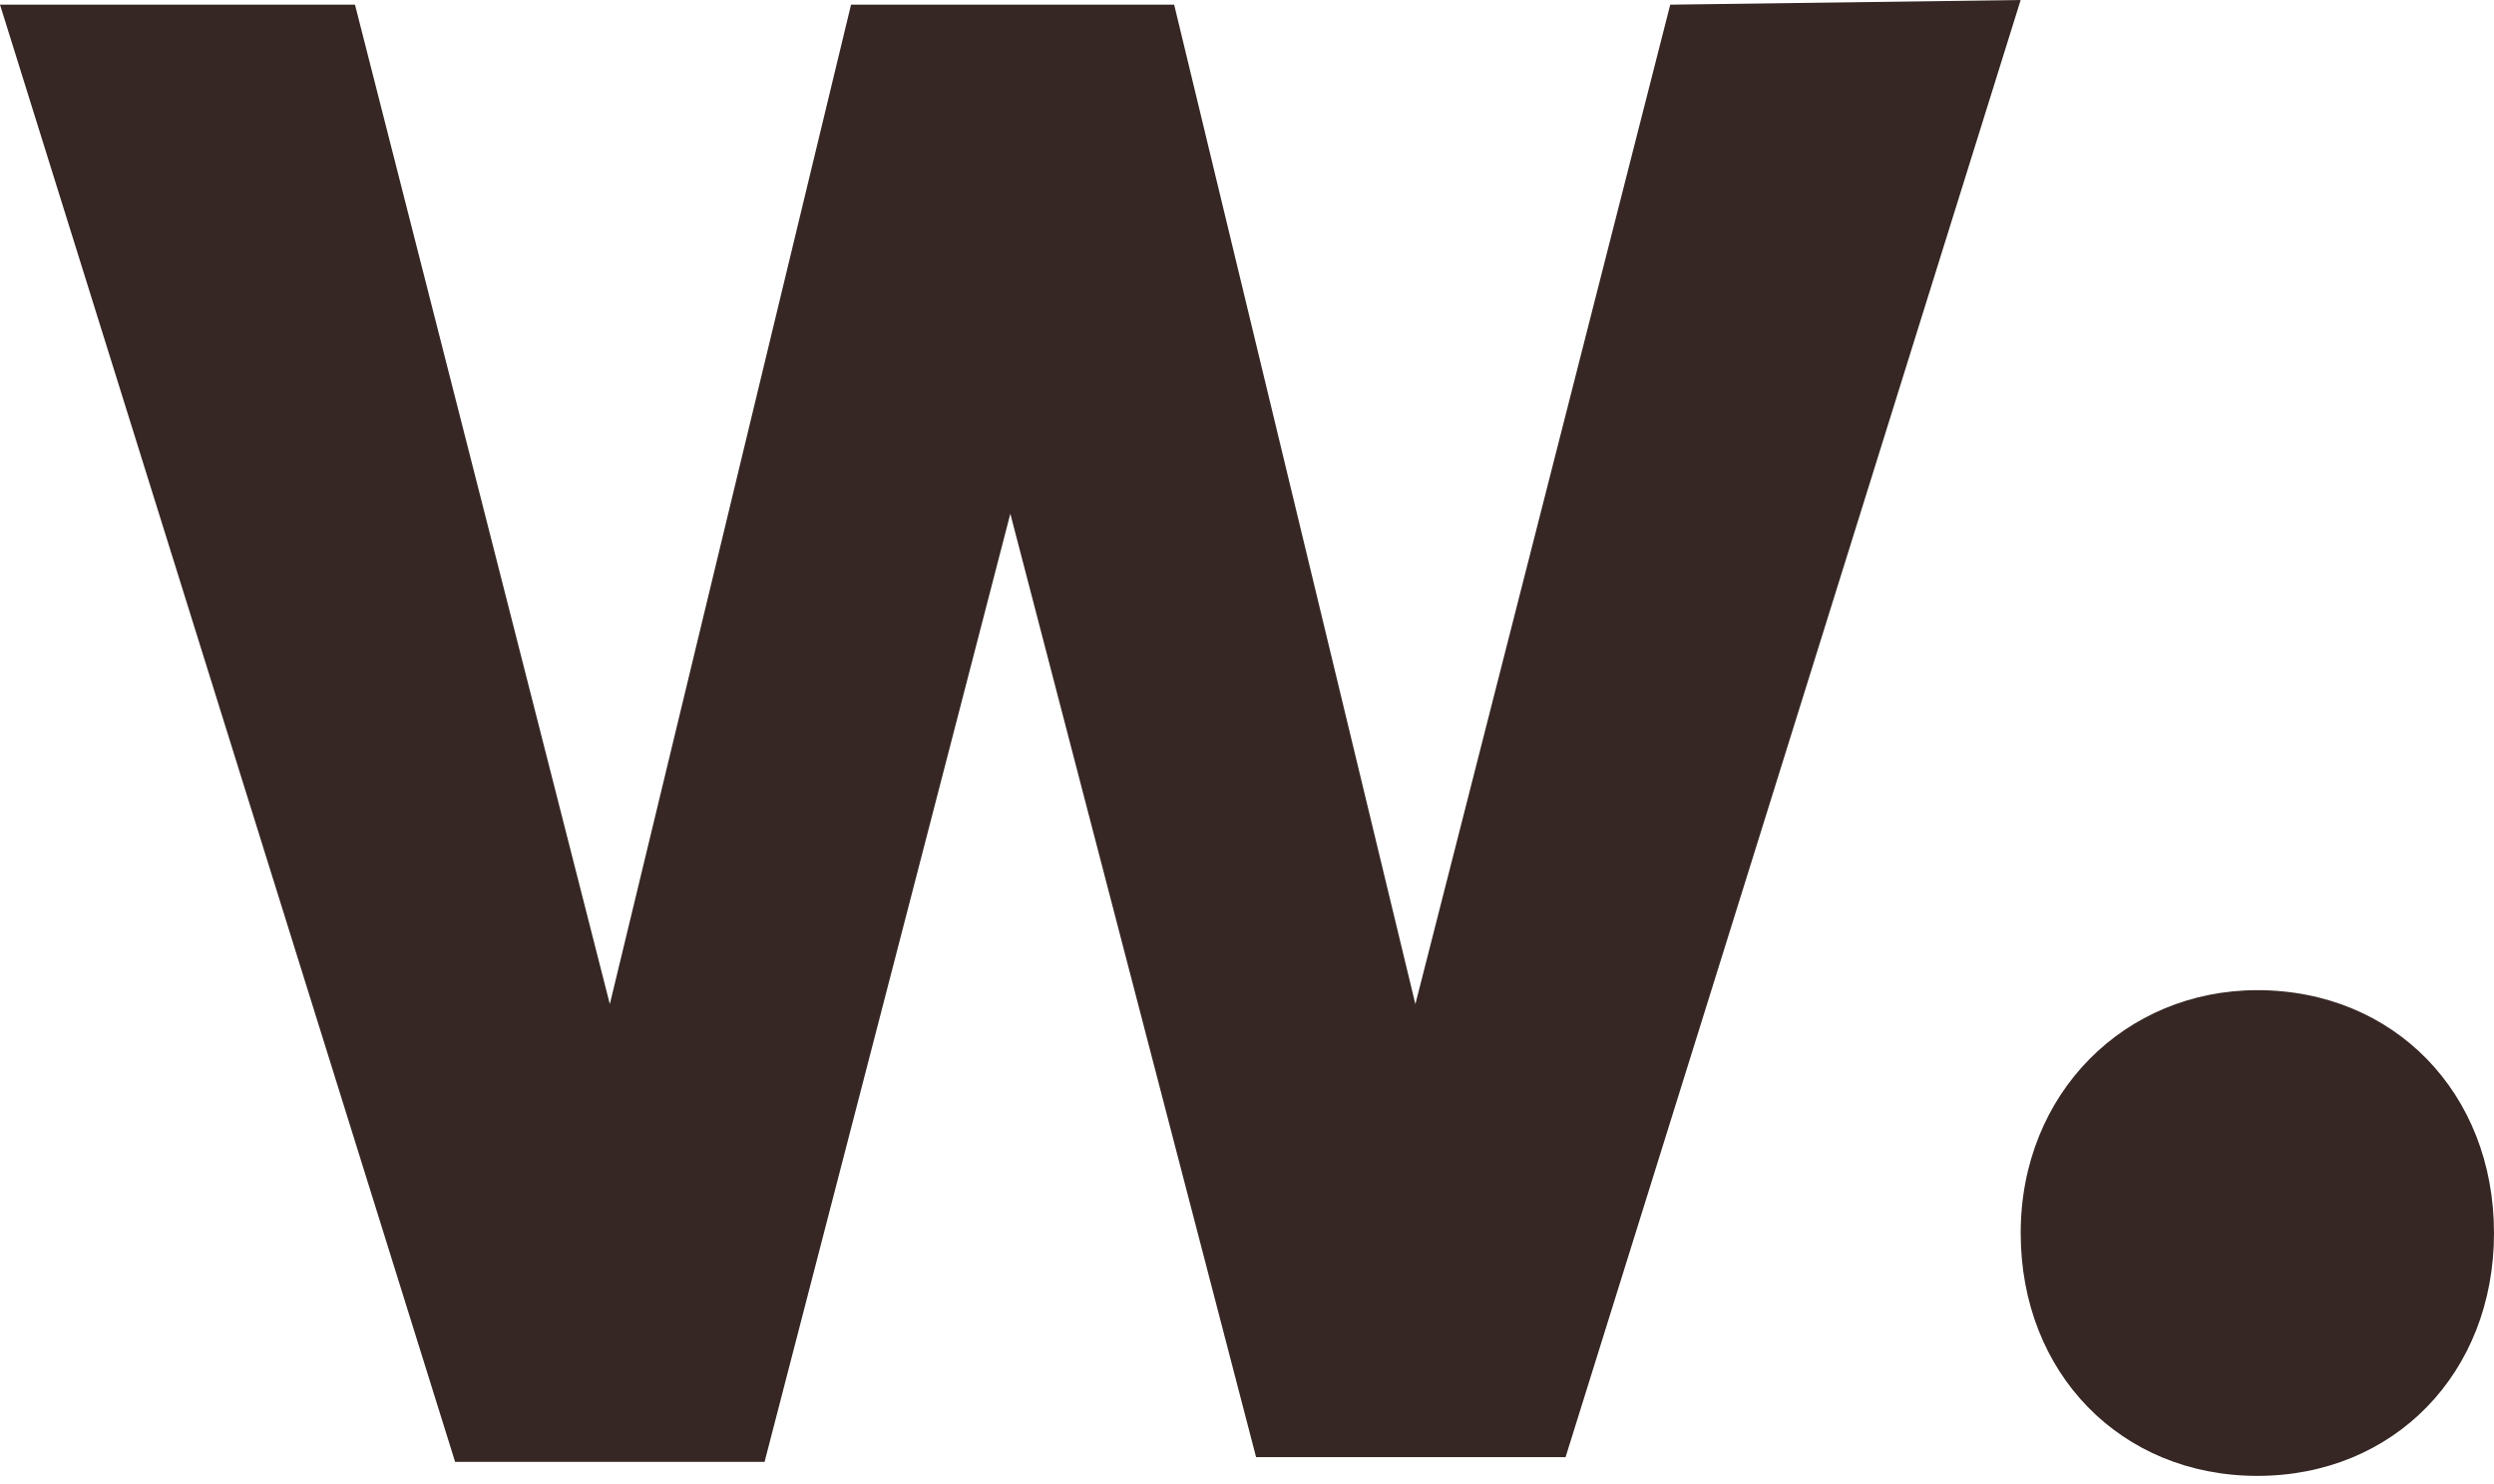
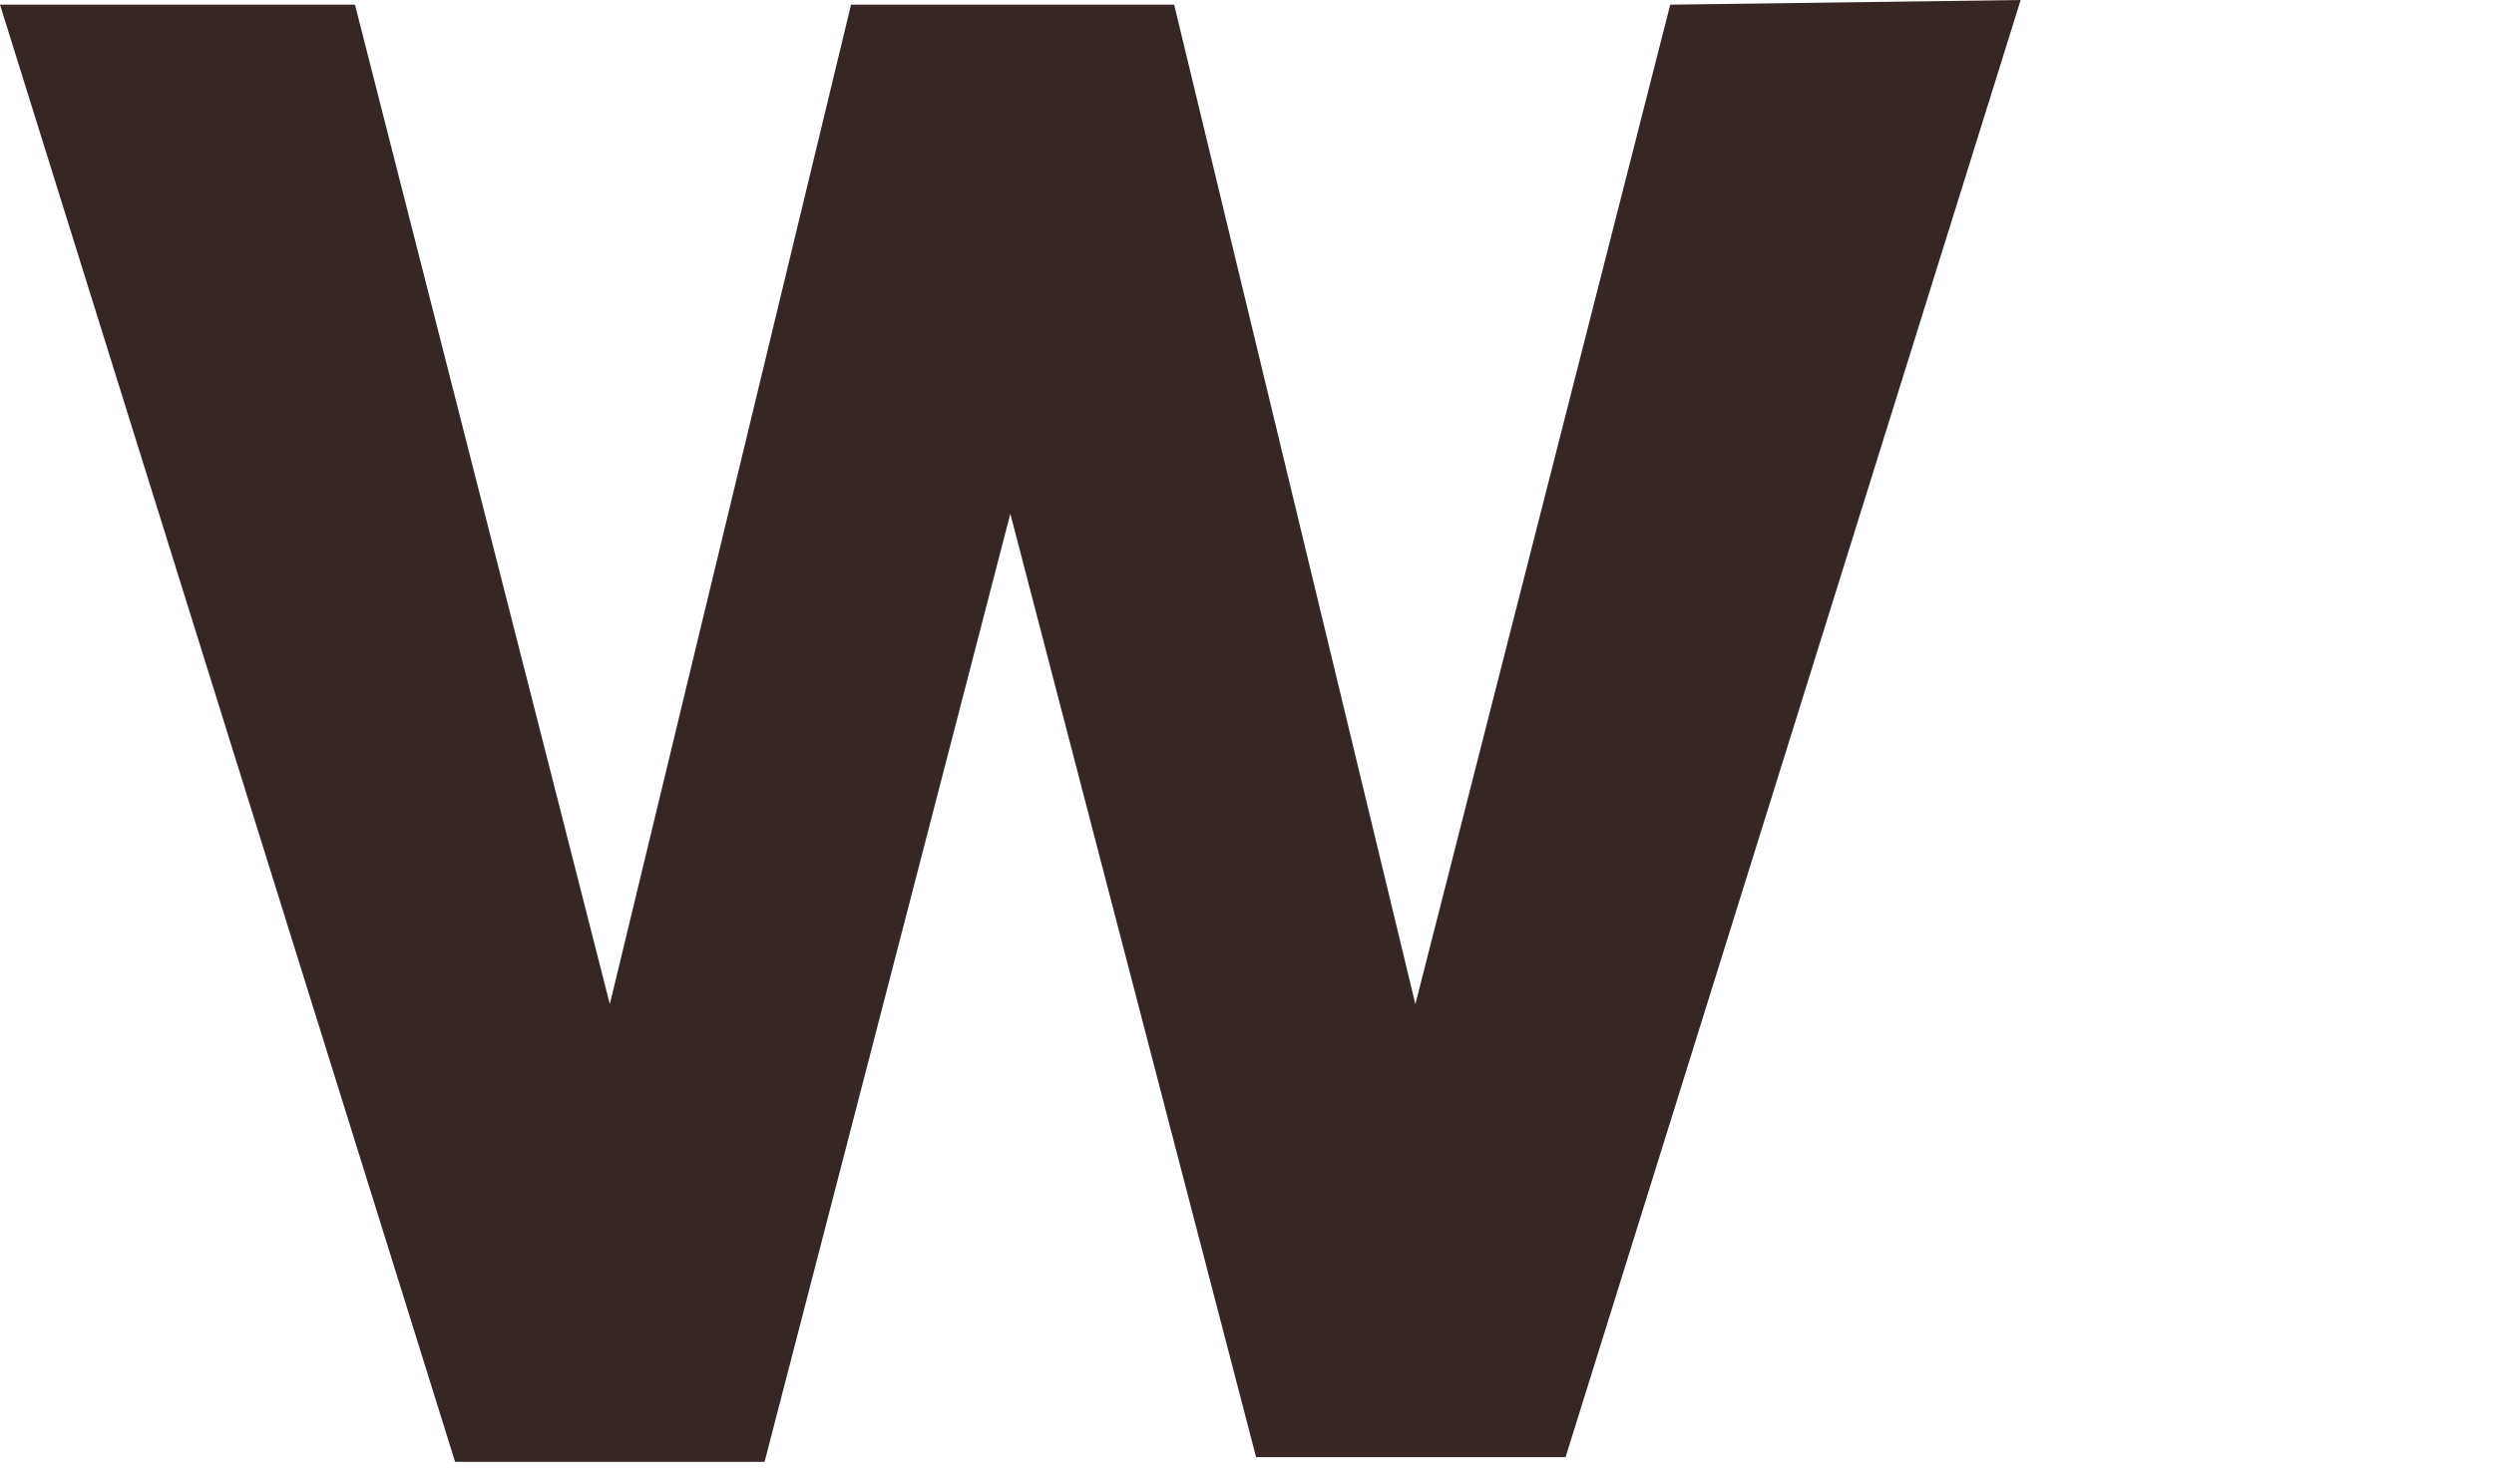
<svg xmlns="http://www.w3.org/2000/svg" width="200" height="119" viewBox="0 0 200 119" fill="none">
  <link type="text/css" rel="stylesheet" id="dark-mode-custom-link" />
  <link type="text/css" rel="stylesheet" id="dark-mode-general-link" />
  <style lang="en" type="text/css" id="dark-mode-custom-style" />
  <style lang="en" type="text/css" id="dark-mode-native-style" />
  <style lang="en" type="text/css" id="dark-mode-native-sheet" />
  <style>
        path {
            fill: #362724;
        }
        @media (prefers-color-scheme: dark) {
            path {
                fill: #fff;
            }
        }
    </style>
  <path d="M162.042 0L125.546 116.887H100.729L81.021 41.21L61.313 117.262H36.496L0 0.375H28.467L48.904 80.547L68.247 0.375H94.159L113.502 80.547L133.94 0.375L162.042 0Z" />
-   <path d="M181.022 79.427C191.971 79.427 200 87.669 200 98.908C200 110.147 191.971 118.389 181.022 118.389C170.073 118.389 162.044 110.147 162.044 98.908C162.044 87.669 170.438 79.427 181.022 79.427Z" />
</svg>